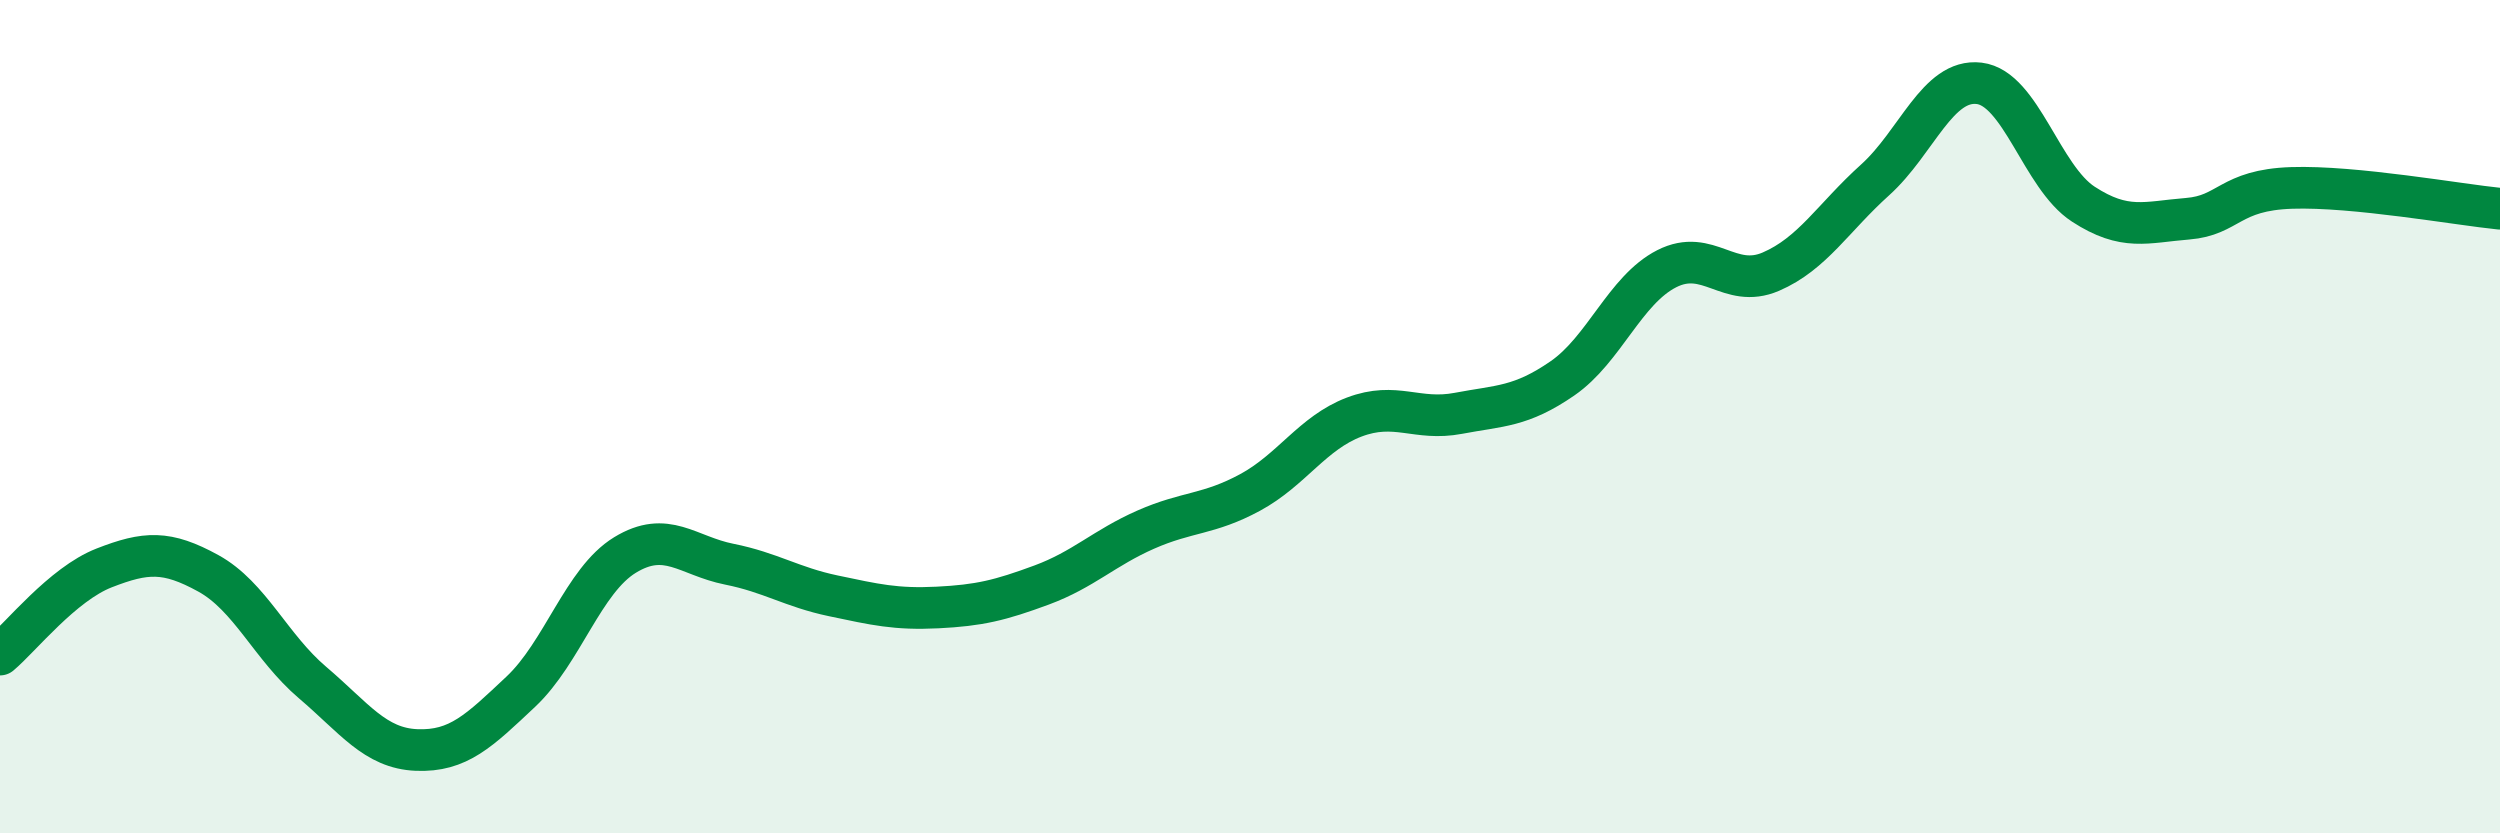
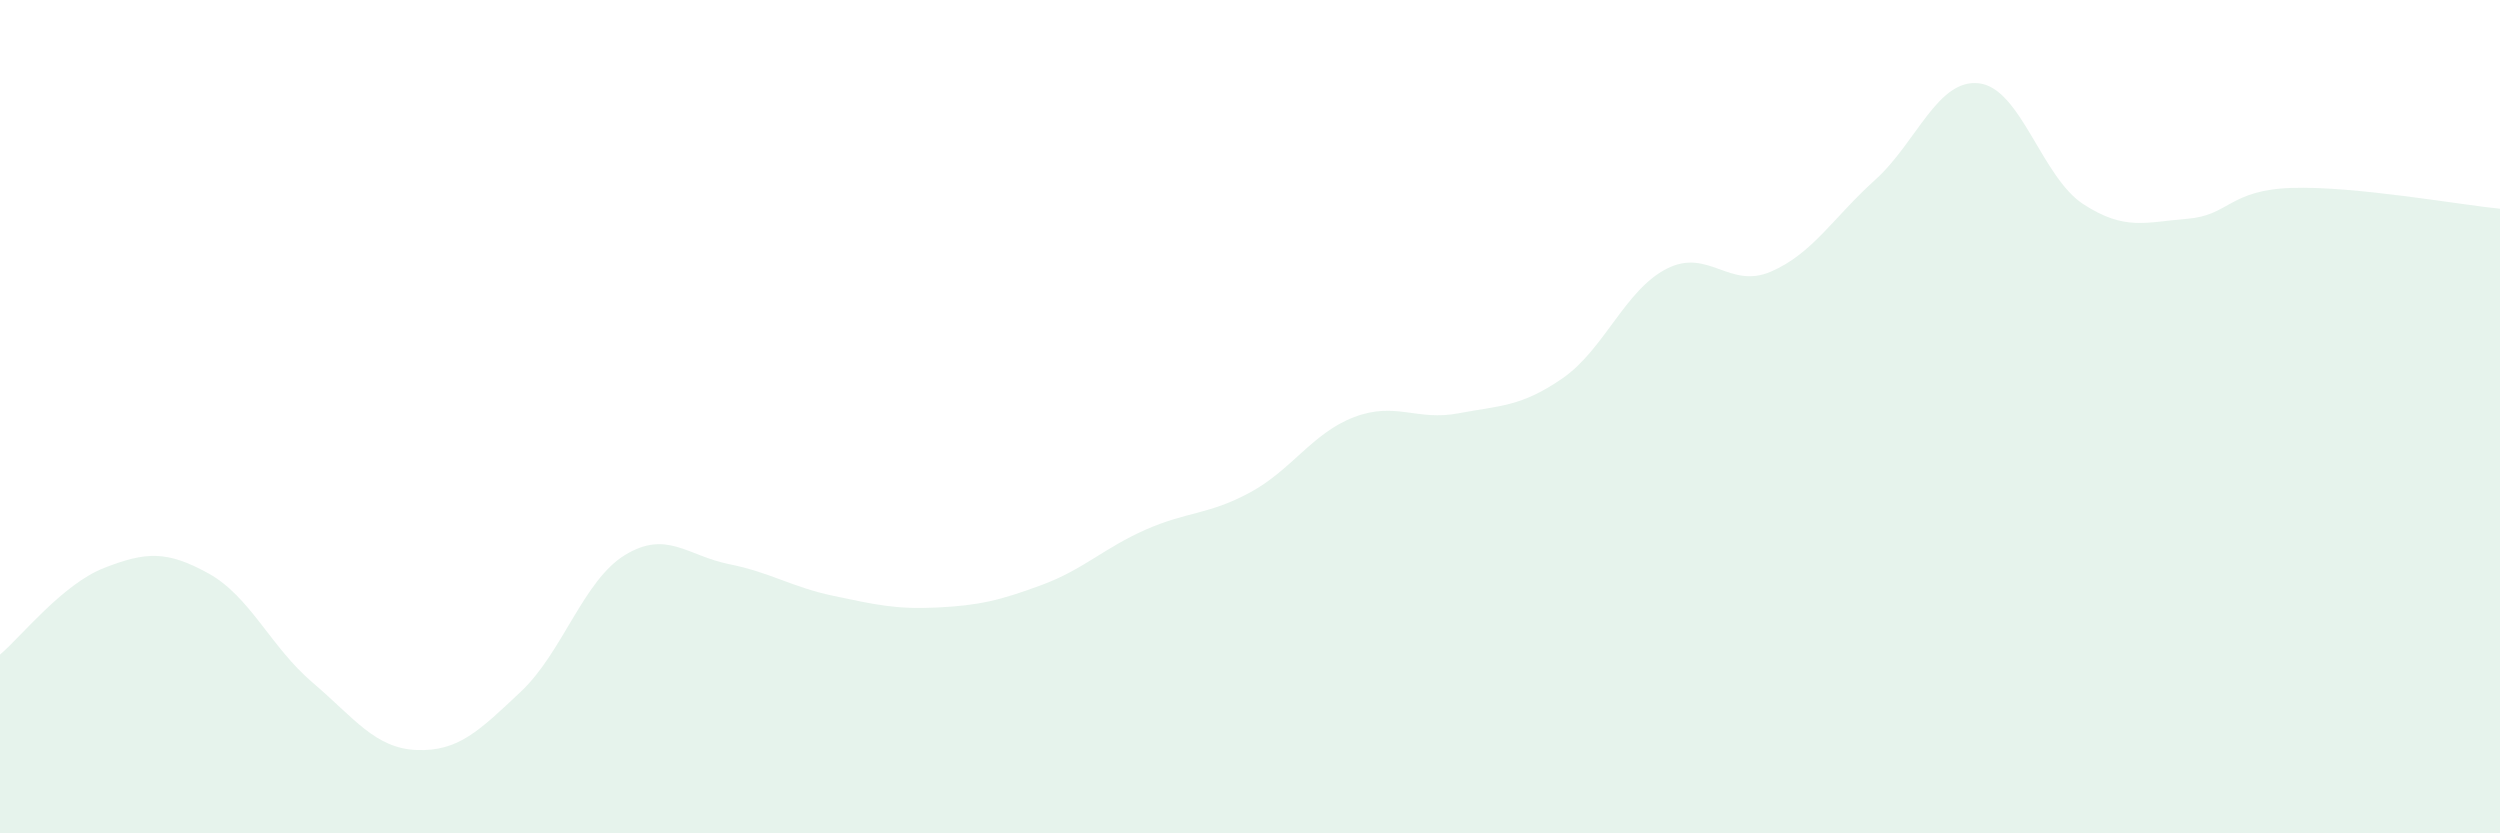
<svg xmlns="http://www.w3.org/2000/svg" width="60" height="20" viewBox="0 0 60 20">
  <path d="M 0,15.71 C 0.5,15.29 1.5,14.02 2.5,13.63 C 3.5,13.24 4,13.21 5,13.76 C 6,14.31 6.5,15.53 7.5,16.38 C 8.5,17.23 9,17.96 10,18 C 11,18.04 11.5,17.54 12.5,16.6 C 13.5,15.66 14,13.93 15,13.32 C 16,12.71 16.5,13.34 17.5,13.54 C 18.5,13.74 19,14.09 20,14.3 C 21,14.51 21.5,14.63 22.5,14.58 C 23.5,14.53 24,14.41 25,14.04 C 26,13.67 26.5,13.15 27.5,12.71 C 28.5,12.27 29,12.36 30,11.82 C 31,11.28 31.5,10.39 32.5,10.01 C 33.5,9.63 34,10.11 35,9.92 C 36,9.73 36.5,9.77 37.5,9.08 C 38.5,8.39 39,6.96 40,6.45 C 41,5.94 41.5,6.95 42.5,6.52 C 43.5,6.09 44,5.22 45,4.32 C 46,3.42 46.5,1.88 47.5,2 C 48.5,2.12 49,4.25 50,4.9 C 51,5.55 51.5,5.33 52.5,5.25 C 53.5,5.17 53.5,4.56 55,4.51 C 56.5,4.46 59,4.91 60,5.01L60 20L0 20Z" fill="#008740" opacity="0.1" stroke-linecap="round" stroke-linejoin="round" />
-   <path d="M 0,15.71 C 0.5,15.29 1.5,14.02 2.5,13.63 C 3.5,13.24 4,13.21 5,13.76 C 6,14.31 6.5,15.53 7.5,16.38 C 8.5,17.23 9,17.96 10,18 C 11,18.04 11.5,17.54 12.5,16.6 C 13.5,15.66 14,13.93 15,13.32 C 16,12.71 16.5,13.34 17.5,13.54 C 18.5,13.74 19,14.09 20,14.3 C 21,14.51 21.5,14.63 22.5,14.58 C 23.5,14.53 24,14.41 25,14.04 C 26,13.67 26.5,13.15 27.5,12.71 C 28.5,12.27 29,12.36 30,11.82 C 31,11.28 31.5,10.39 32.5,10.01 C 33.5,9.63 34,10.11 35,9.92 C 36,9.73 36.5,9.77 37.5,9.08 C 38.5,8.39 39,6.96 40,6.45 C 41,5.94 41.5,6.95 42.5,6.52 C 43.5,6.09 44,5.22 45,4.32 C 46,3.42 46.5,1.88 47.5,2 C 48.5,2.12 49,4.25 50,4.9 C 51,5.55 51.5,5.33 52.5,5.25 C 53.5,5.17 53.5,4.56 55,4.51 C 56.5,4.46 59,4.91 60,5.01" stroke="#008740" stroke-width="1" fill="none" stroke-linecap="round" stroke-linejoin="round" />
</svg>